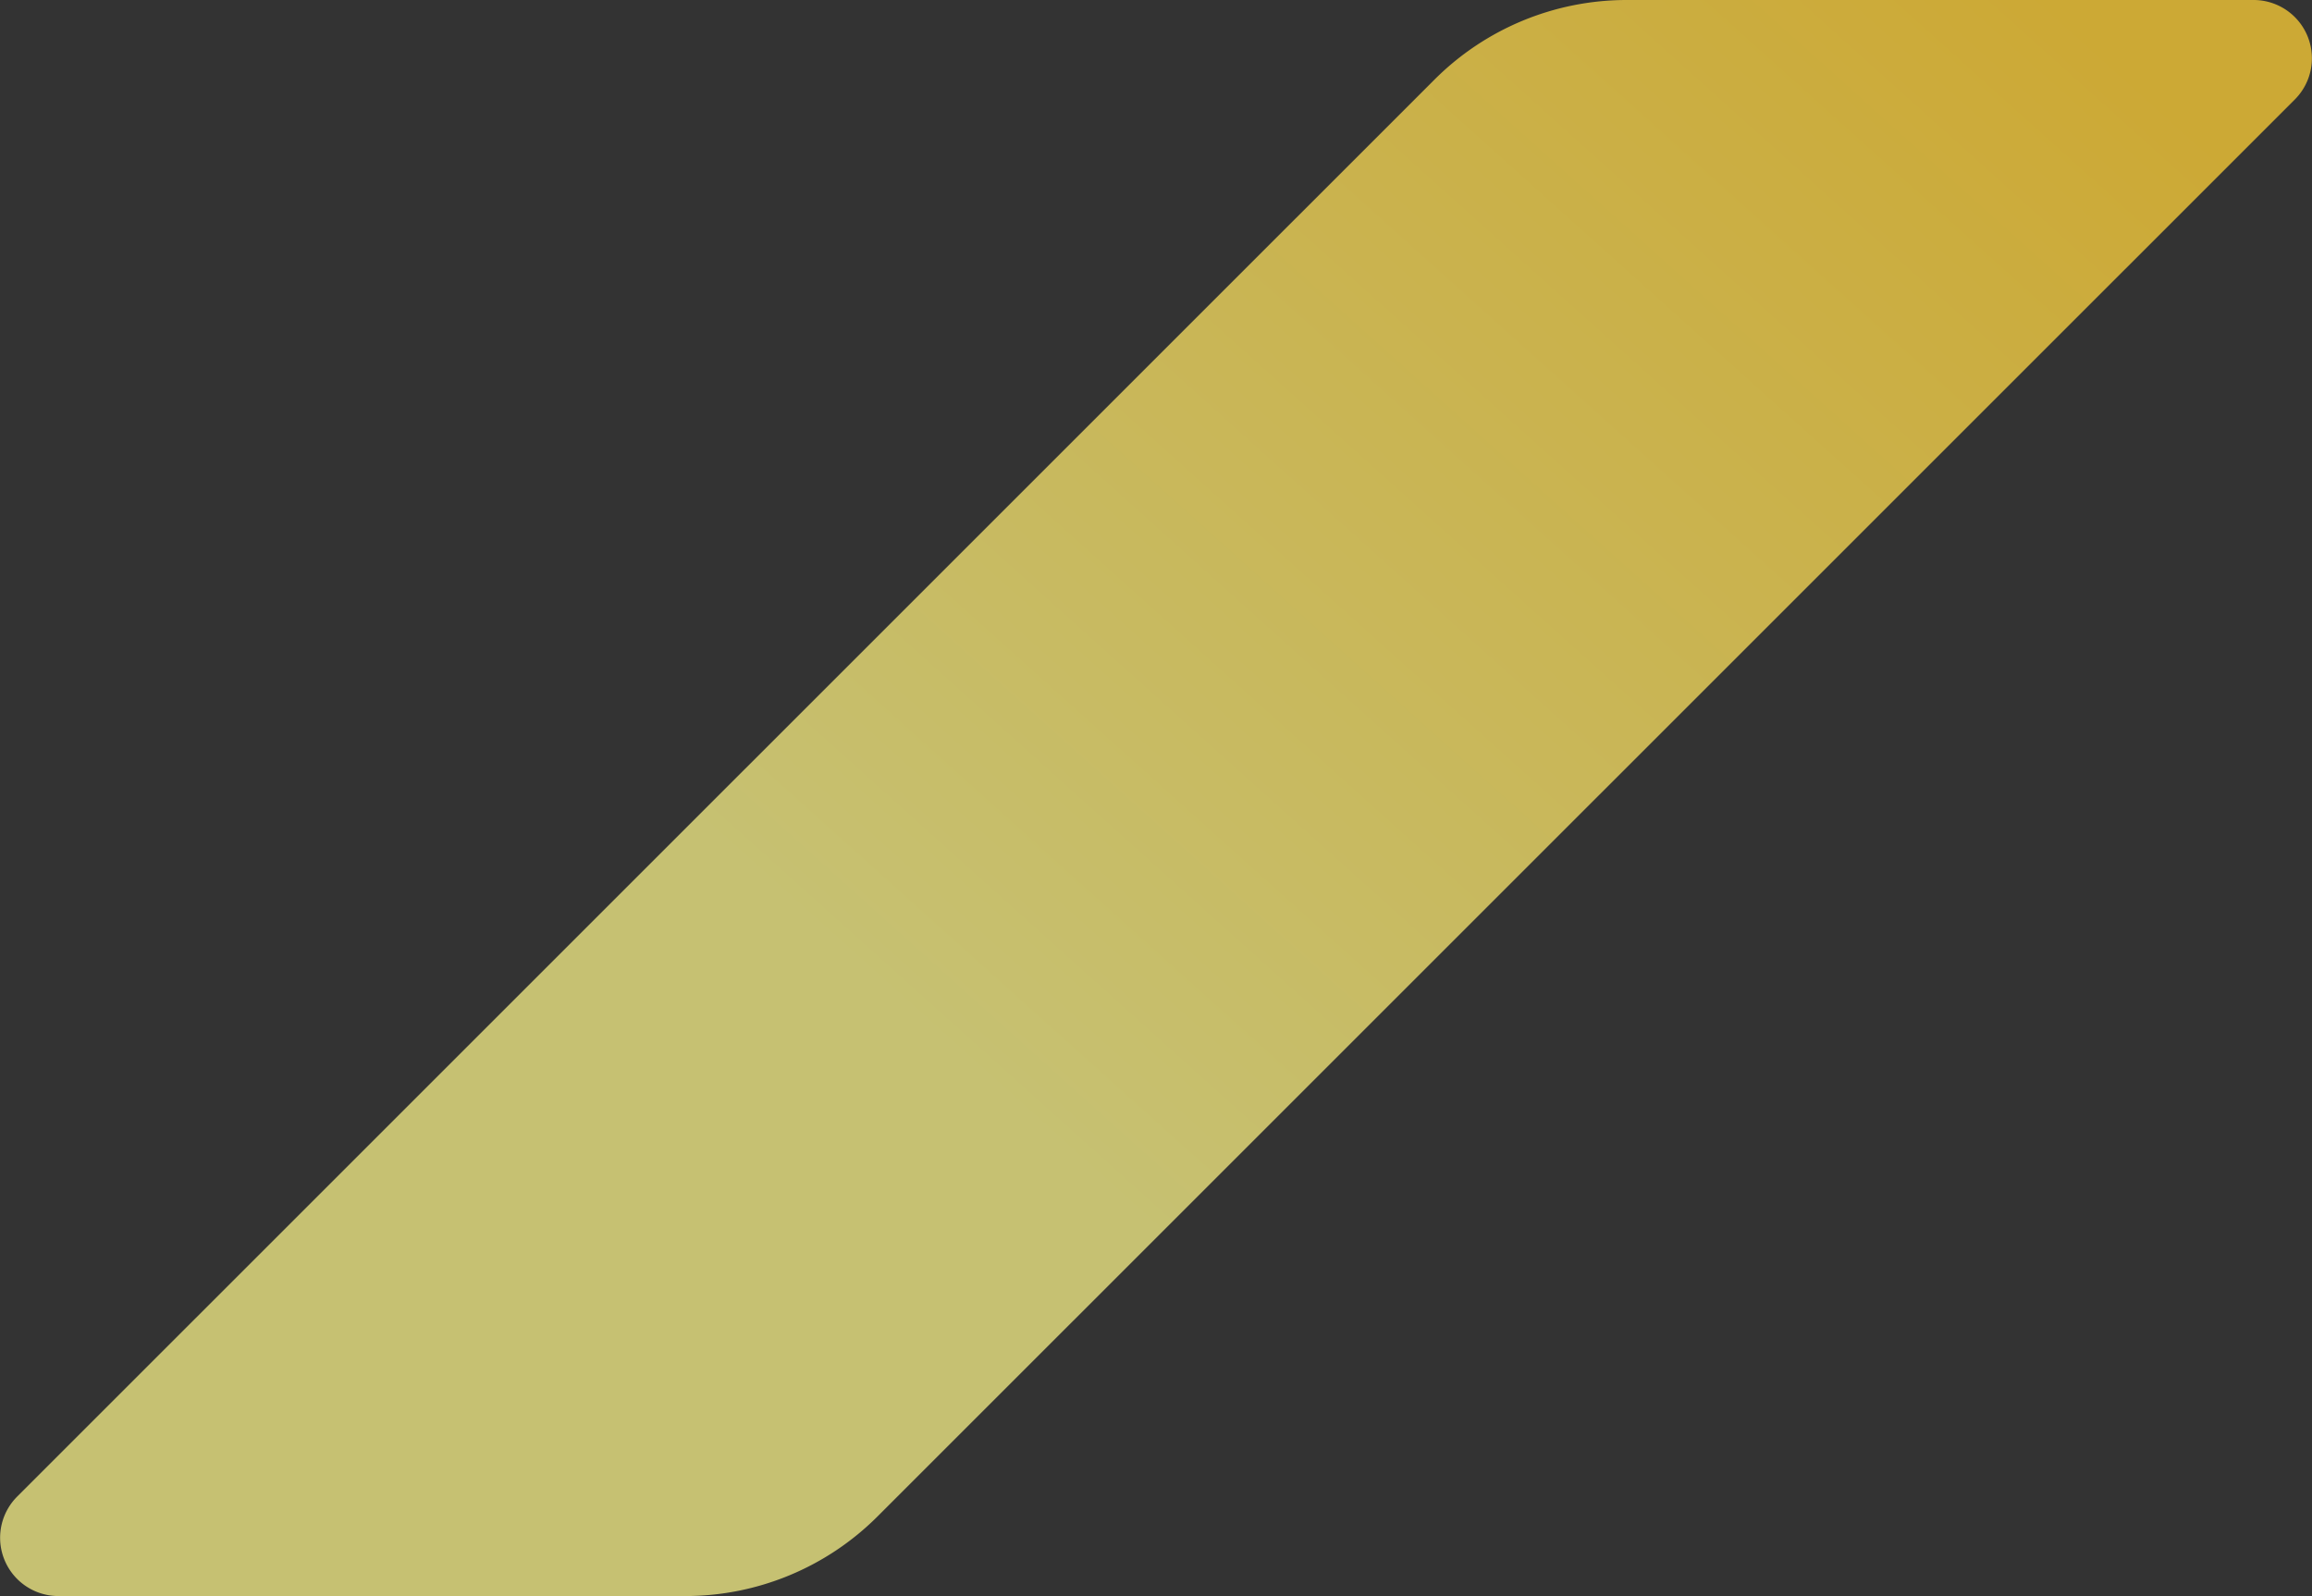
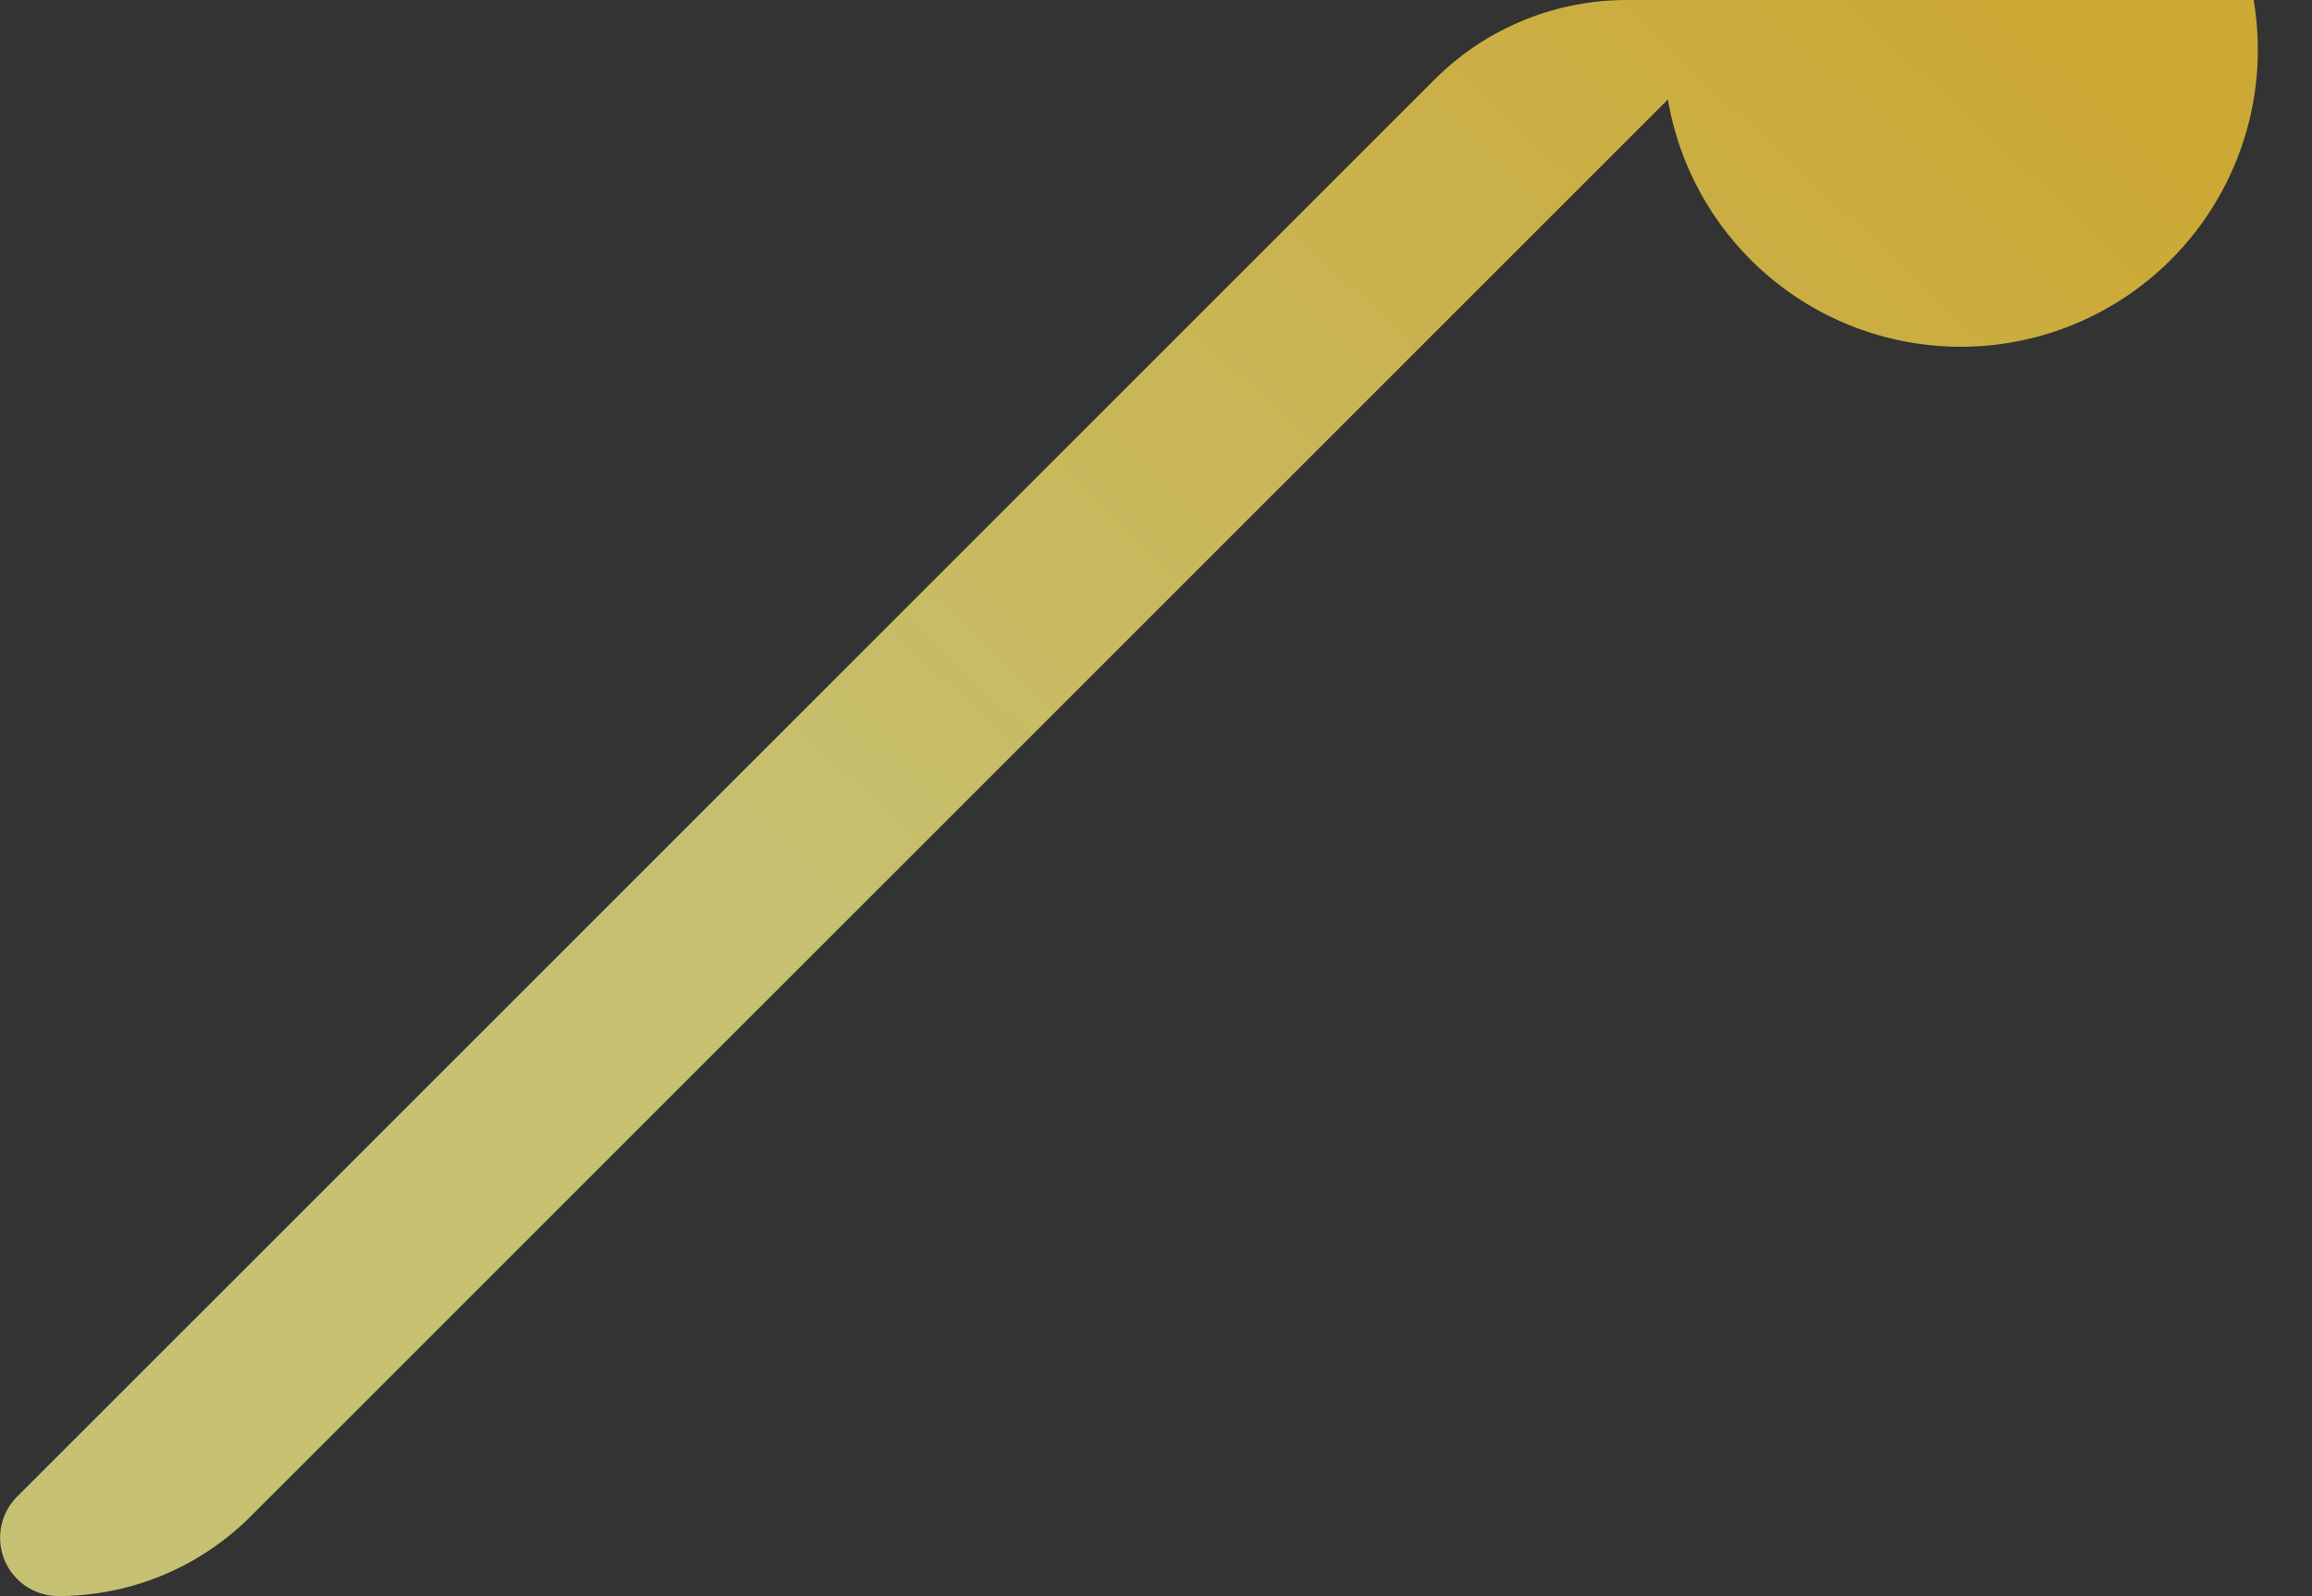
<svg xmlns="http://www.w3.org/2000/svg" width="277.657" height="191.695" viewBox="0 0 277.657 191.695">
  <rect x="0" y="0" width="277.657" height="191.695" fill="#333333" stroke="none" />
  <defs>
    <linearGradient id="linear-gradient" x1="0.949" y1="0.094" x2="0.333" y2="0.563" gradientUnits="objectBoundingBox">
      <stop offset="0" stop-color="#ffd036" />
      <stop offset="1" stop-color="#f7f087" />
    </linearGradient>
  </defs>
-   <path id="パス_1194" data-name="パス 1194" d="M172.273,9.561,2.063,179.752A7,7,0,0,0,7.01,191.7H82.3a32.65,32.65,0,0,0,23.085-9.561l170.21-170.19A7,7,0,0,0,270.647,0H195.358a32.648,32.648,0,0,0-23.085,9.561" opacity="0.75" fill="url(#linear-gradient)" />
+   <path id="パス_1194" data-name="パス 1194" d="M172.273,9.561,2.063,179.752A7,7,0,0,0,7.01,191.7a32.65,32.65,0,0,0,23.085-9.561l170.21-170.19A7,7,0,0,0,270.647,0H195.358a32.648,32.648,0,0,0-23.085,9.561" opacity="0.75" fill="url(#linear-gradient)" />
</svg>